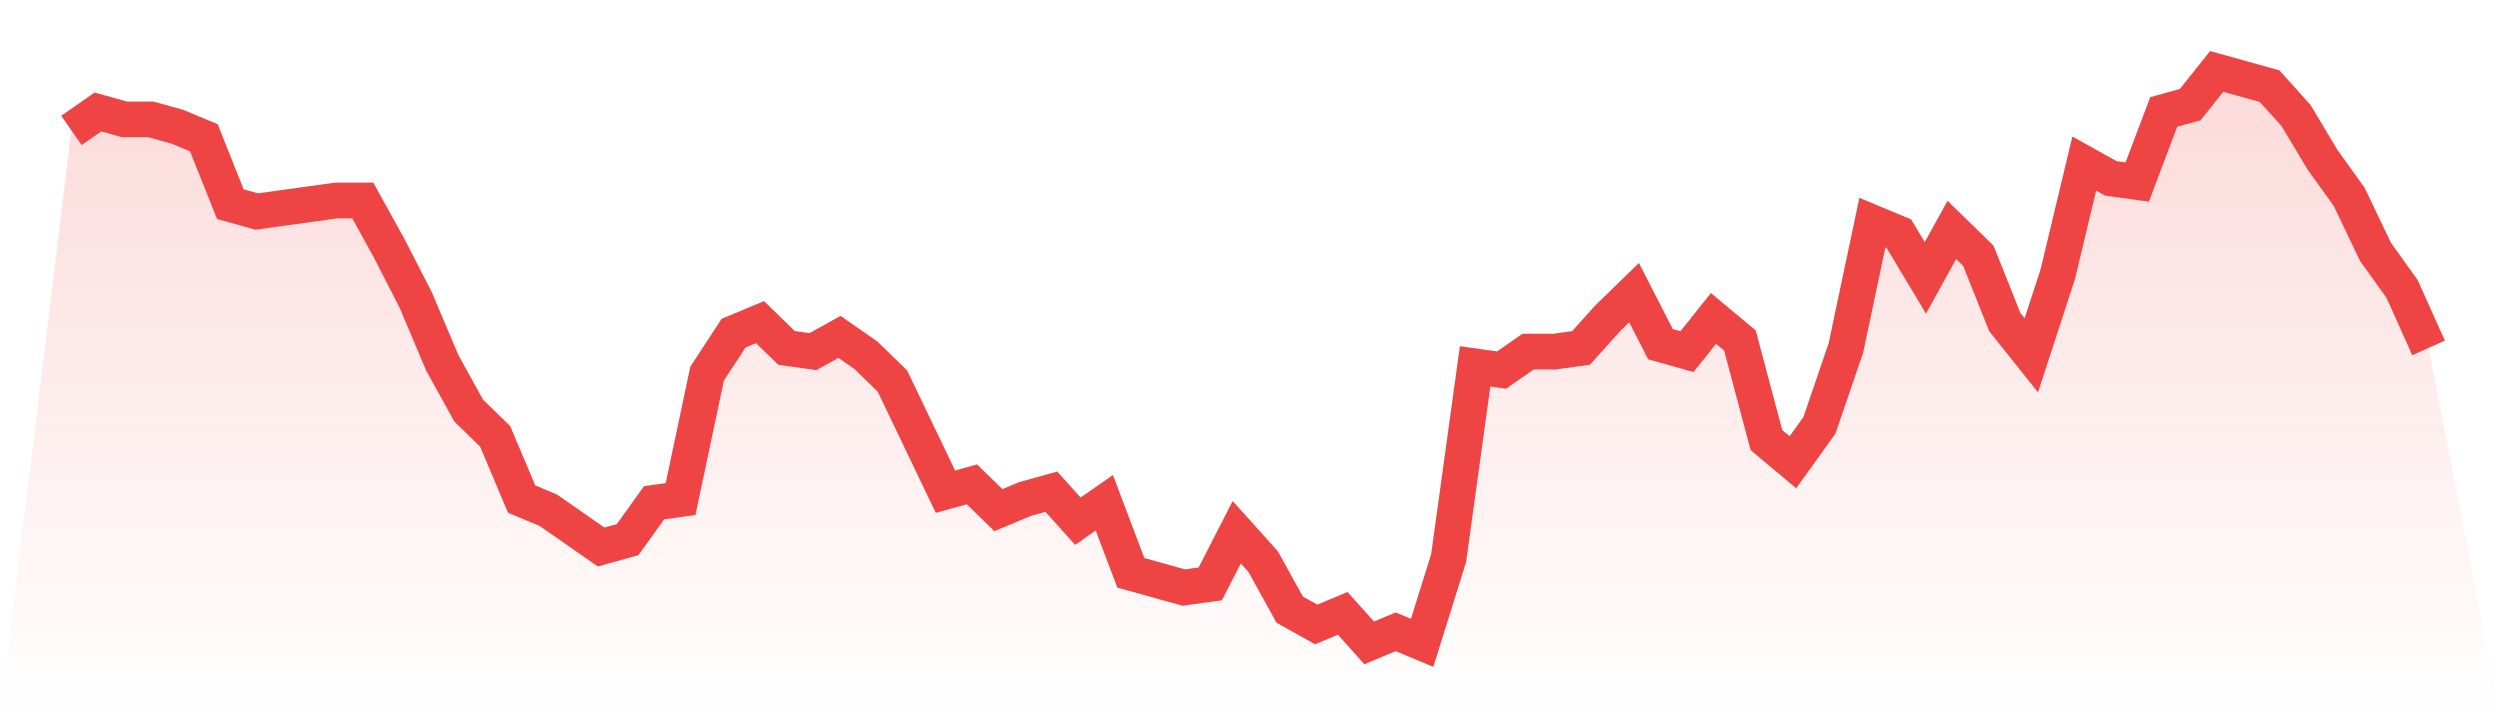
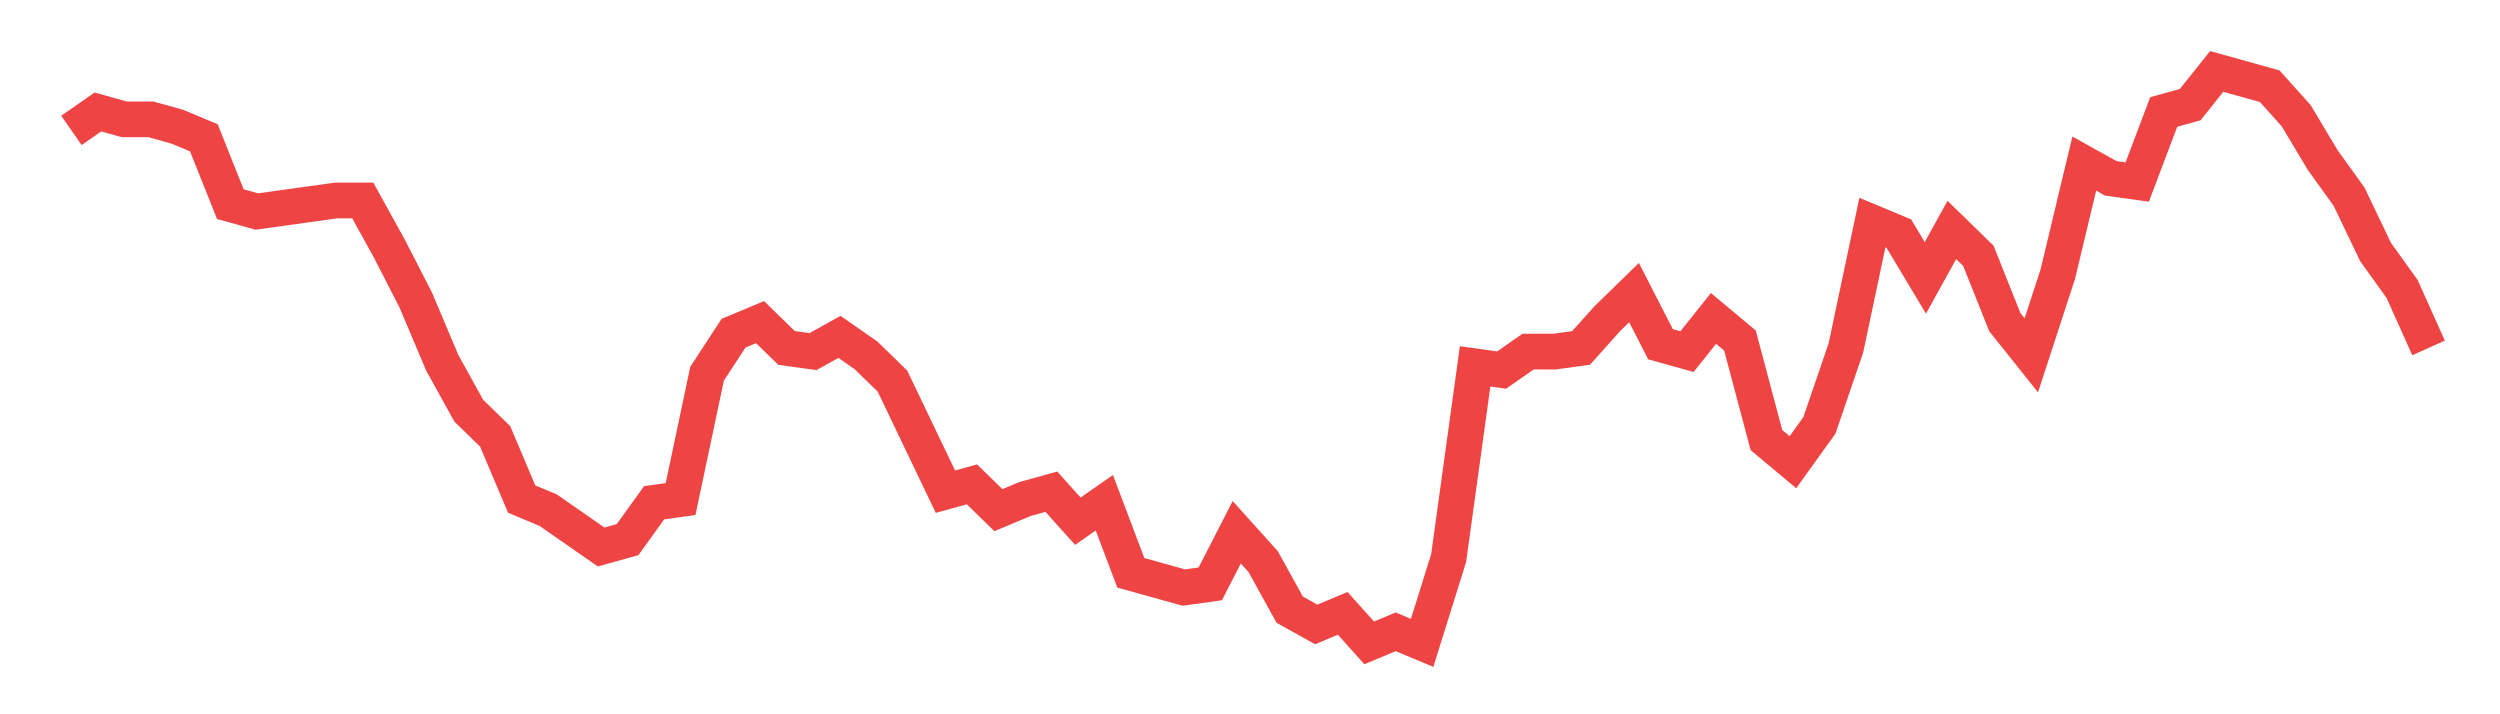
<svg xmlns="http://www.w3.org/2000/svg" viewBox="0 0 140 40">
  <defs>
    <linearGradient id="gradient" x1="0" x2="0" y1="0" y2="1">
      <stop offset="0%" stop-color="#ef4444" stop-opacity="0.2" />
      <stop offset="100%" stop-color="#ef4444" stop-opacity="0" />
    </linearGradient>
  </defs>
-   <path d="M4,7.303 L4,7.303 L5.483,6.271 L6.966,6.684 L8.449,6.684 L9.933,7.097 L11.416,7.716 L12.899,11.432 L14.382,11.845 L15.865,11.639 L17.348,11.432 L18.831,11.226 L20.315,11.226 L21.798,13.91 L23.281,16.8 L24.764,20.31 L26.247,22.994 L27.73,24.439 L29.213,27.948 L30.697,28.568 L32.18,29.6 L33.663,30.632 L35.146,30.219 L36.629,28.155 L38.112,27.948 L39.596,20.929 L41.079,18.658 L42.562,18.039 L44.045,19.484 L45.528,19.69 L47.011,18.865 L48.494,19.897 L49.978,21.342 L51.461,24.439 L52.944,27.535 L54.427,27.123 L55.91,28.568 L57.393,27.948 L58.876,27.535 L60.36,29.187 L61.843,28.155 L63.326,32.077 L64.809,32.49 L66.292,32.903 L67.775,32.697 L69.258,29.806 L70.742,31.458 L72.225,34.142 L73.708,34.968 L75.191,34.348 L76.674,36 L78.157,35.381 L79.64,36 L81.124,31.252 L82.607,20.516 L84.09,20.723 L85.573,19.69 L87.056,19.69 L88.539,19.484 L90.022,17.832 L91.506,16.387 L92.989,19.277 L94.472,19.69 L95.955,17.832 L97.438,19.071 L98.921,24.645 L100.404,25.884 L101.888,23.819 L103.371,19.484 L104.854,12.465 L106.337,13.084 L107.82,15.561 L109.303,12.877 L110.787,14.323 L112.27,18.039 L113.753,19.897 L115.236,15.355 L116.719,9.161 L118.202,9.987 L119.685,10.194 L121.169,6.271 L122.652,5.858 L124.135,4 L125.618,4.413 L127.101,4.826 L128.584,6.477 L130.067,8.955 L131.551,11.019 L133.034,14.116 L134.517,16.181 L136,19.484 L140,40 L0,40 z" fill="url(#gradient)" />
  <path d="M4,7.303 L4,7.303 L5.483,6.271 L6.966,6.684 L8.449,6.684 L9.933,7.097 L11.416,7.716 L12.899,11.432 L14.382,11.845 L15.865,11.639 L17.348,11.432 L18.831,11.226 L20.315,11.226 L21.798,13.91 L23.281,16.8 L24.764,20.31 L26.247,22.994 L27.73,24.439 L29.213,27.948 L30.697,28.568 L32.18,29.6 L33.663,30.632 L35.146,30.219 L36.629,28.155 L38.112,27.948 L39.596,20.929 L41.079,18.658 L42.562,18.039 L44.045,19.484 L45.528,19.69 L47.011,18.865 L48.494,19.897 L49.978,21.342 L51.461,24.439 L52.944,27.535 L54.427,27.123 L55.91,28.568 L57.393,27.948 L58.876,27.535 L60.36,29.187 L61.843,28.155 L63.326,32.077 L64.809,32.49 L66.292,32.903 L67.775,32.697 L69.258,29.806 L70.742,31.458 L72.225,34.142 L73.708,34.968 L75.191,34.348 L76.674,36 L78.157,35.381 L79.64,36 L81.124,31.252 L82.607,20.516 L84.09,20.723 L85.573,19.69 L87.056,19.69 L88.539,19.484 L90.022,17.832 L91.506,16.387 L92.989,19.277 L94.472,19.69 L95.955,17.832 L97.438,19.071 L98.921,24.645 L100.404,25.884 L101.888,23.819 L103.371,19.484 L104.854,12.465 L106.337,13.084 L107.82,15.561 L109.303,12.877 L110.787,14.323 L112.27,18.039 L113.753,19.897 L115.236,15.355 L116.719,9.161 L118.202,9.987 L119.685,10.194 L121.169,6.271 L122.652,5.858 L124.135,4 L125.618,4.413 L127.101,4.826 L128.584,6.477 L130.067,8.955 L131.551,11.019 L133.034,14.116 L134.517,16.181 L136,19.484" fill="none" stroke="#ef4444" stroke-width="2" />
</svg>